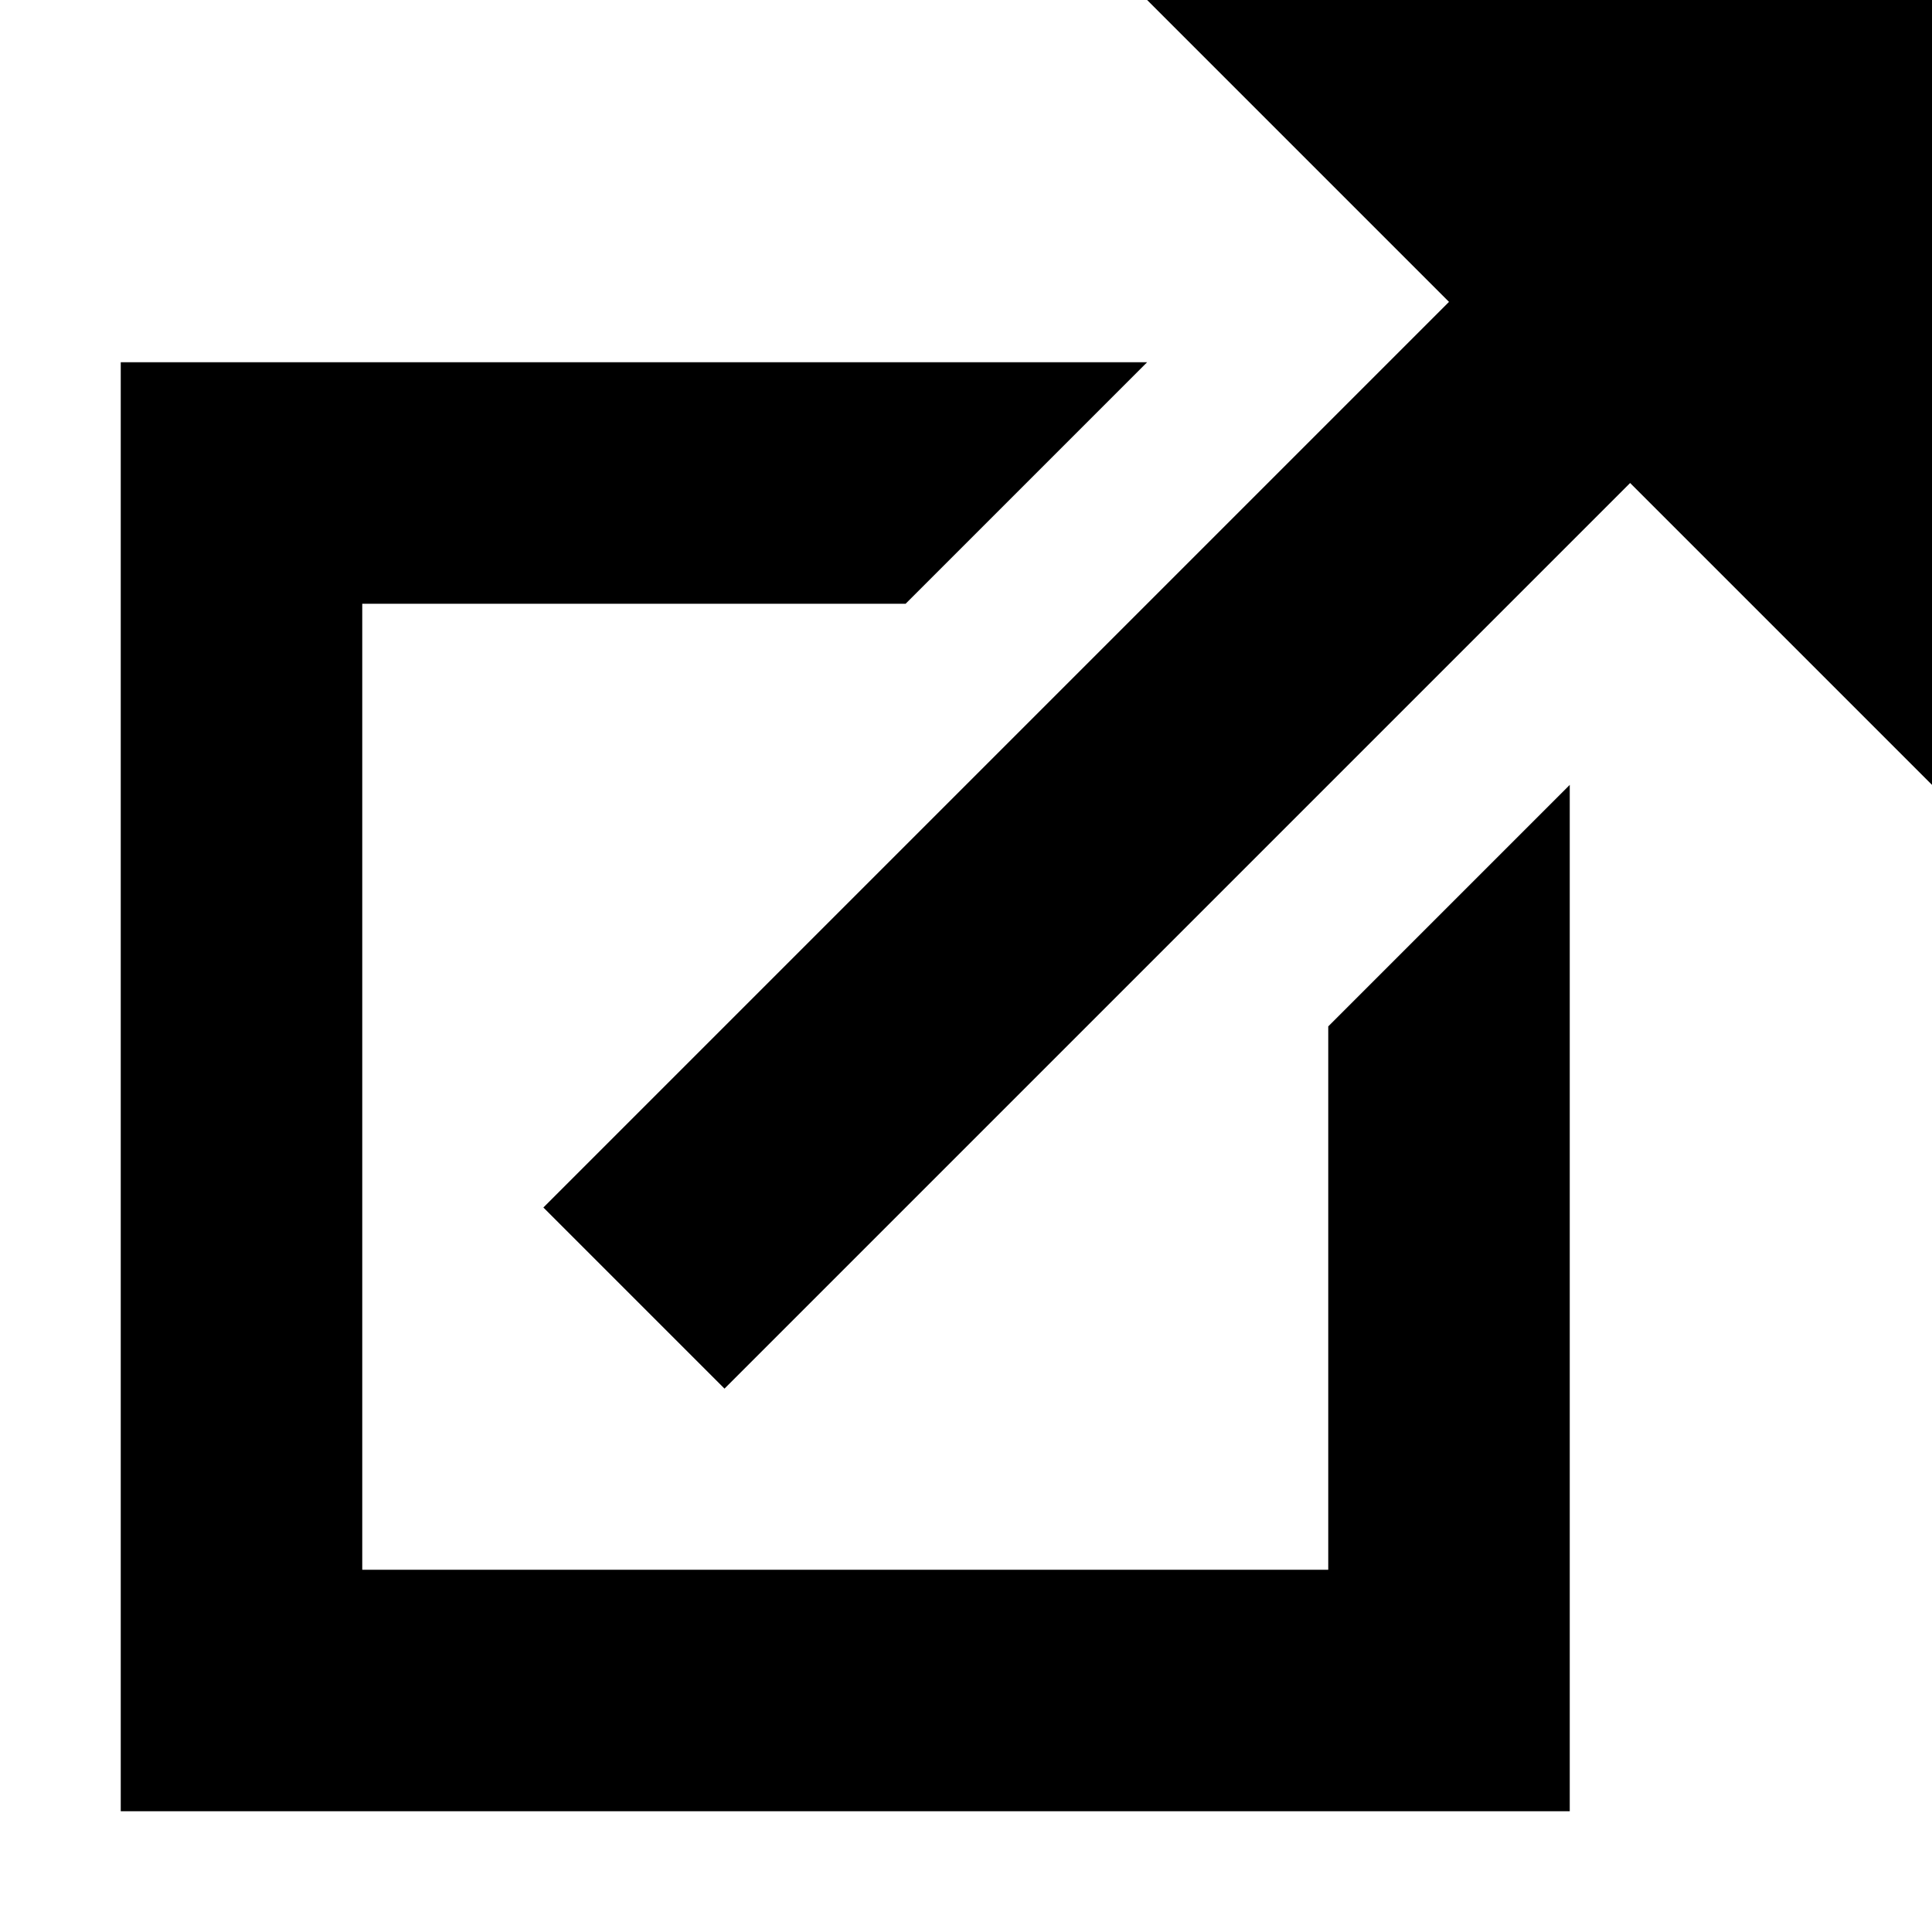
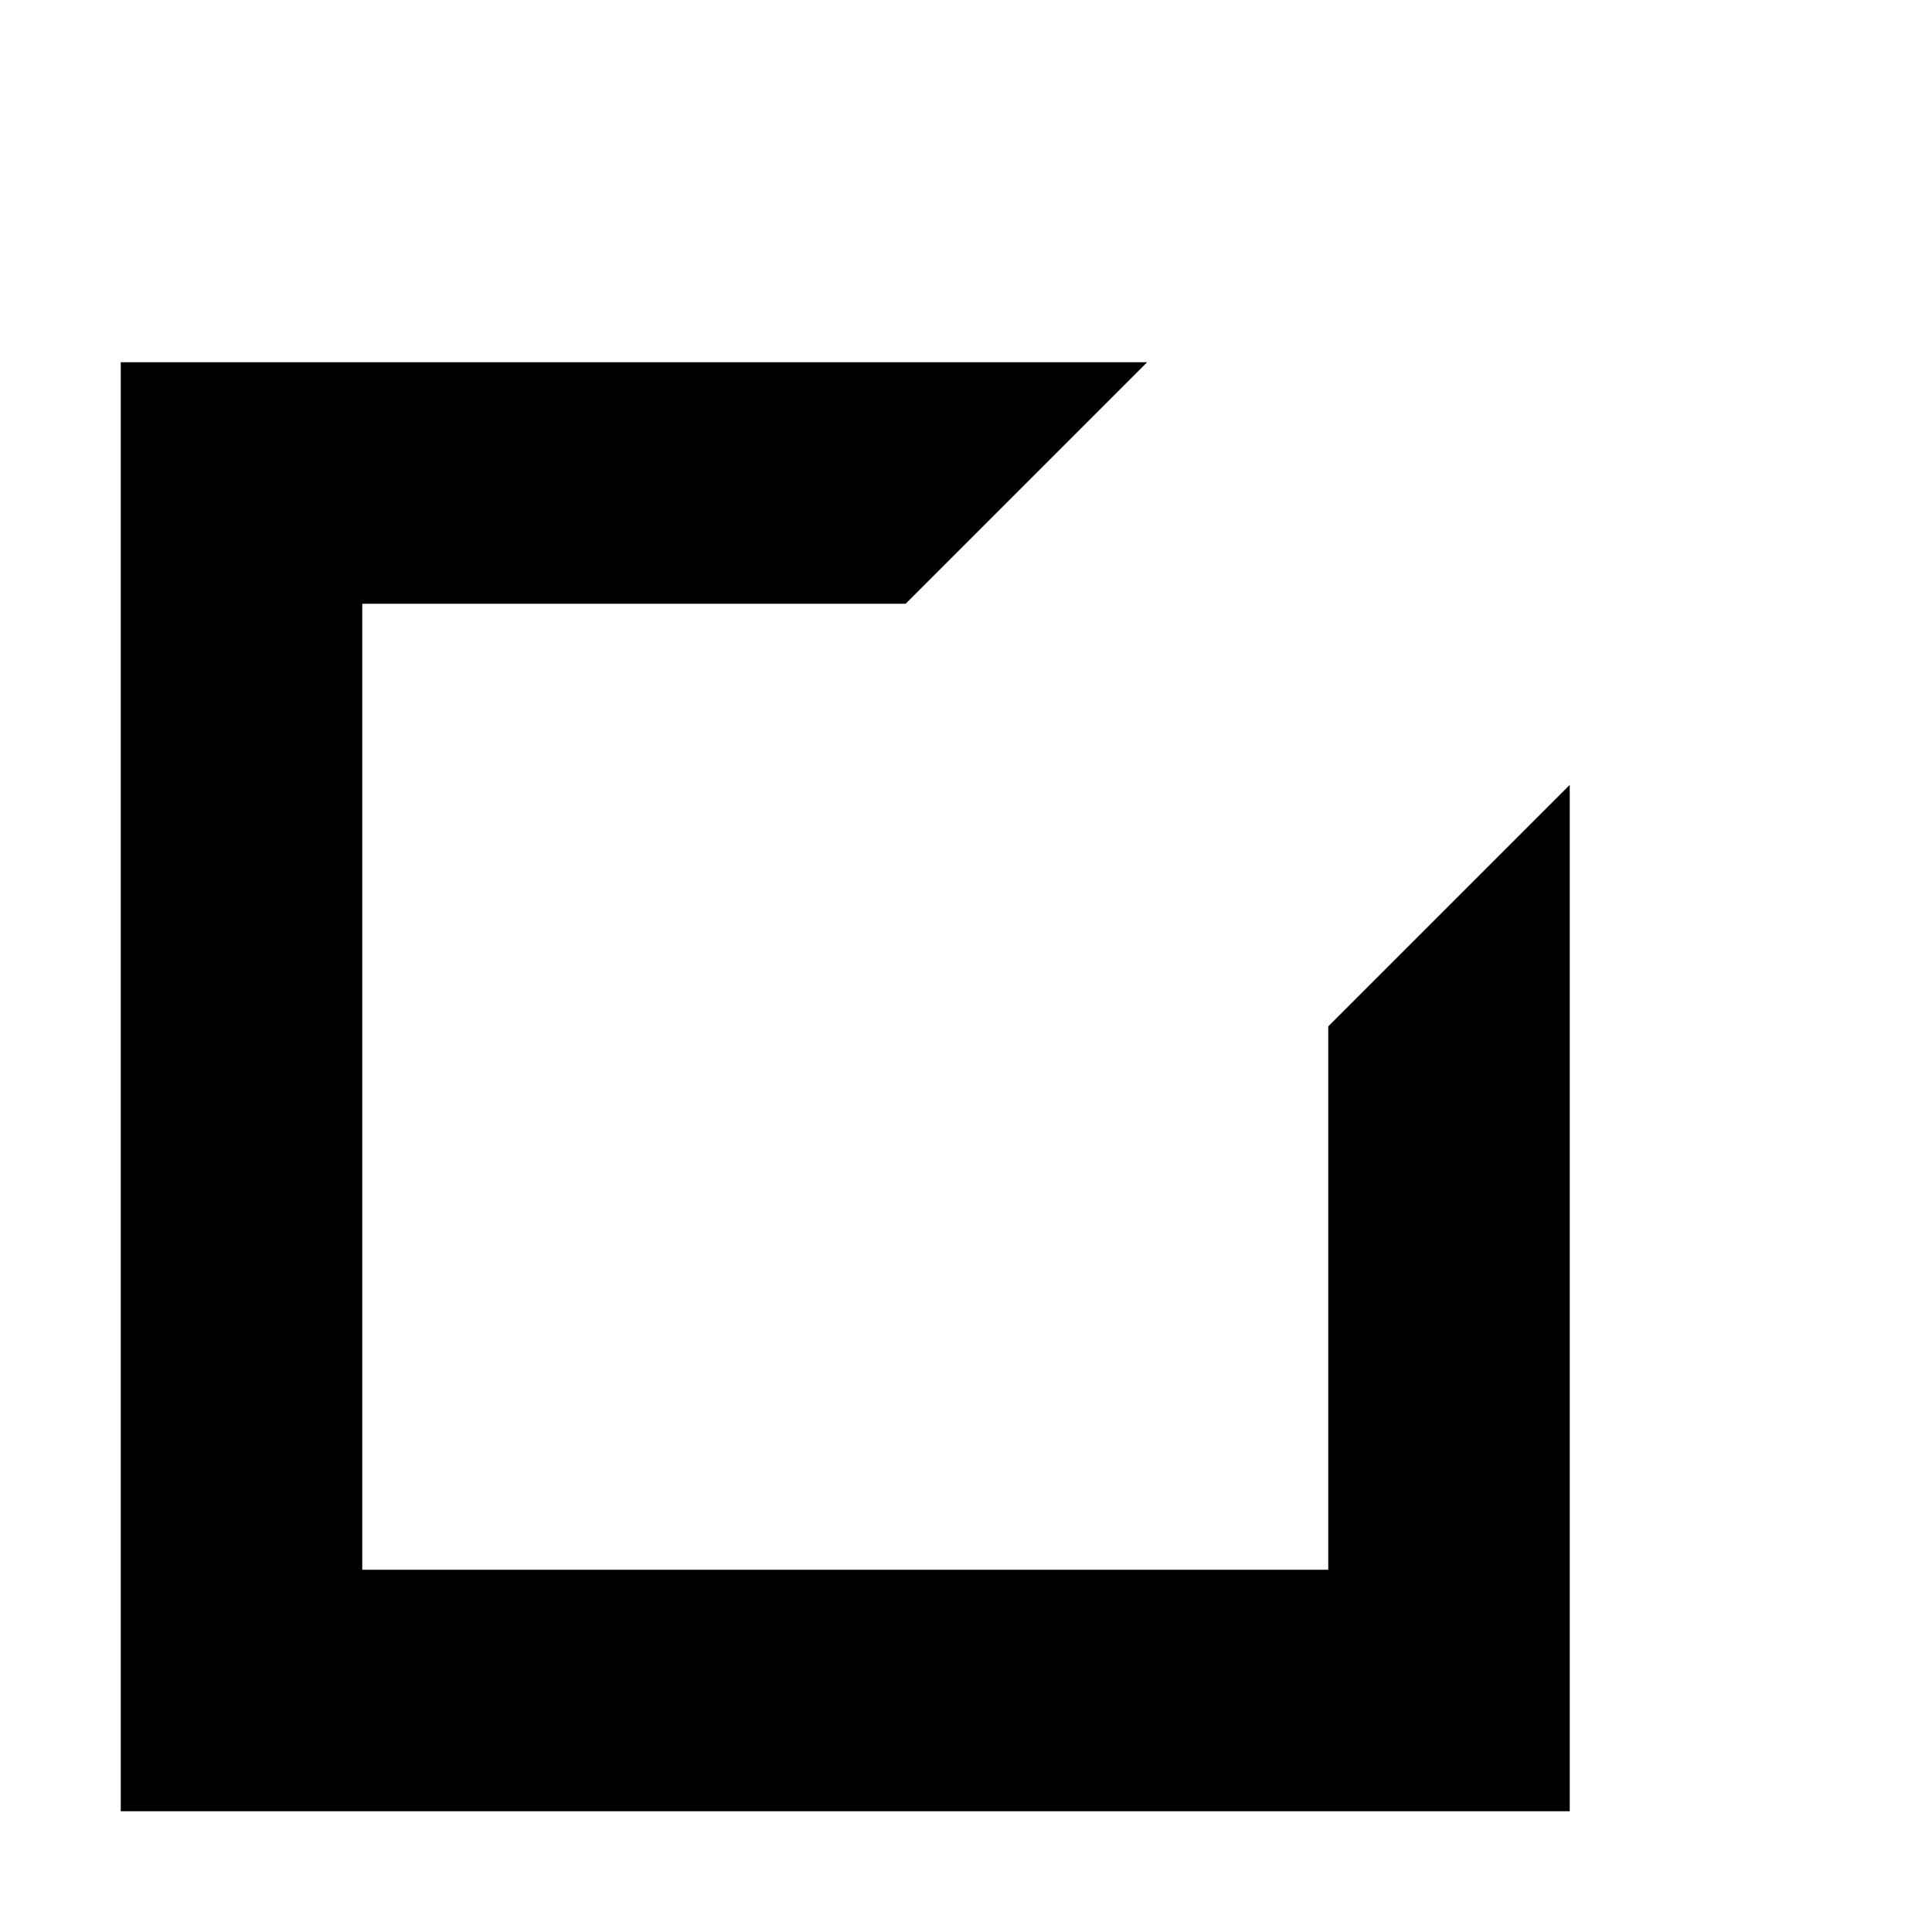
<svg xmlns="http://www.w3.org/2000/svg" version="1.1" width="16" height="16" viewBox="0 0 16 16">
  <path d="M11 13h-8v-8h4.5l2-2h-8.5v12h12v-8.5l-2 2v4.5z" />
-   <path d="M16 0h-6.5l2.5 2.5-7.5 7.5 1.5 1.5 7.5-7.5 2.5 2.5v-6.5z" />
</svg>